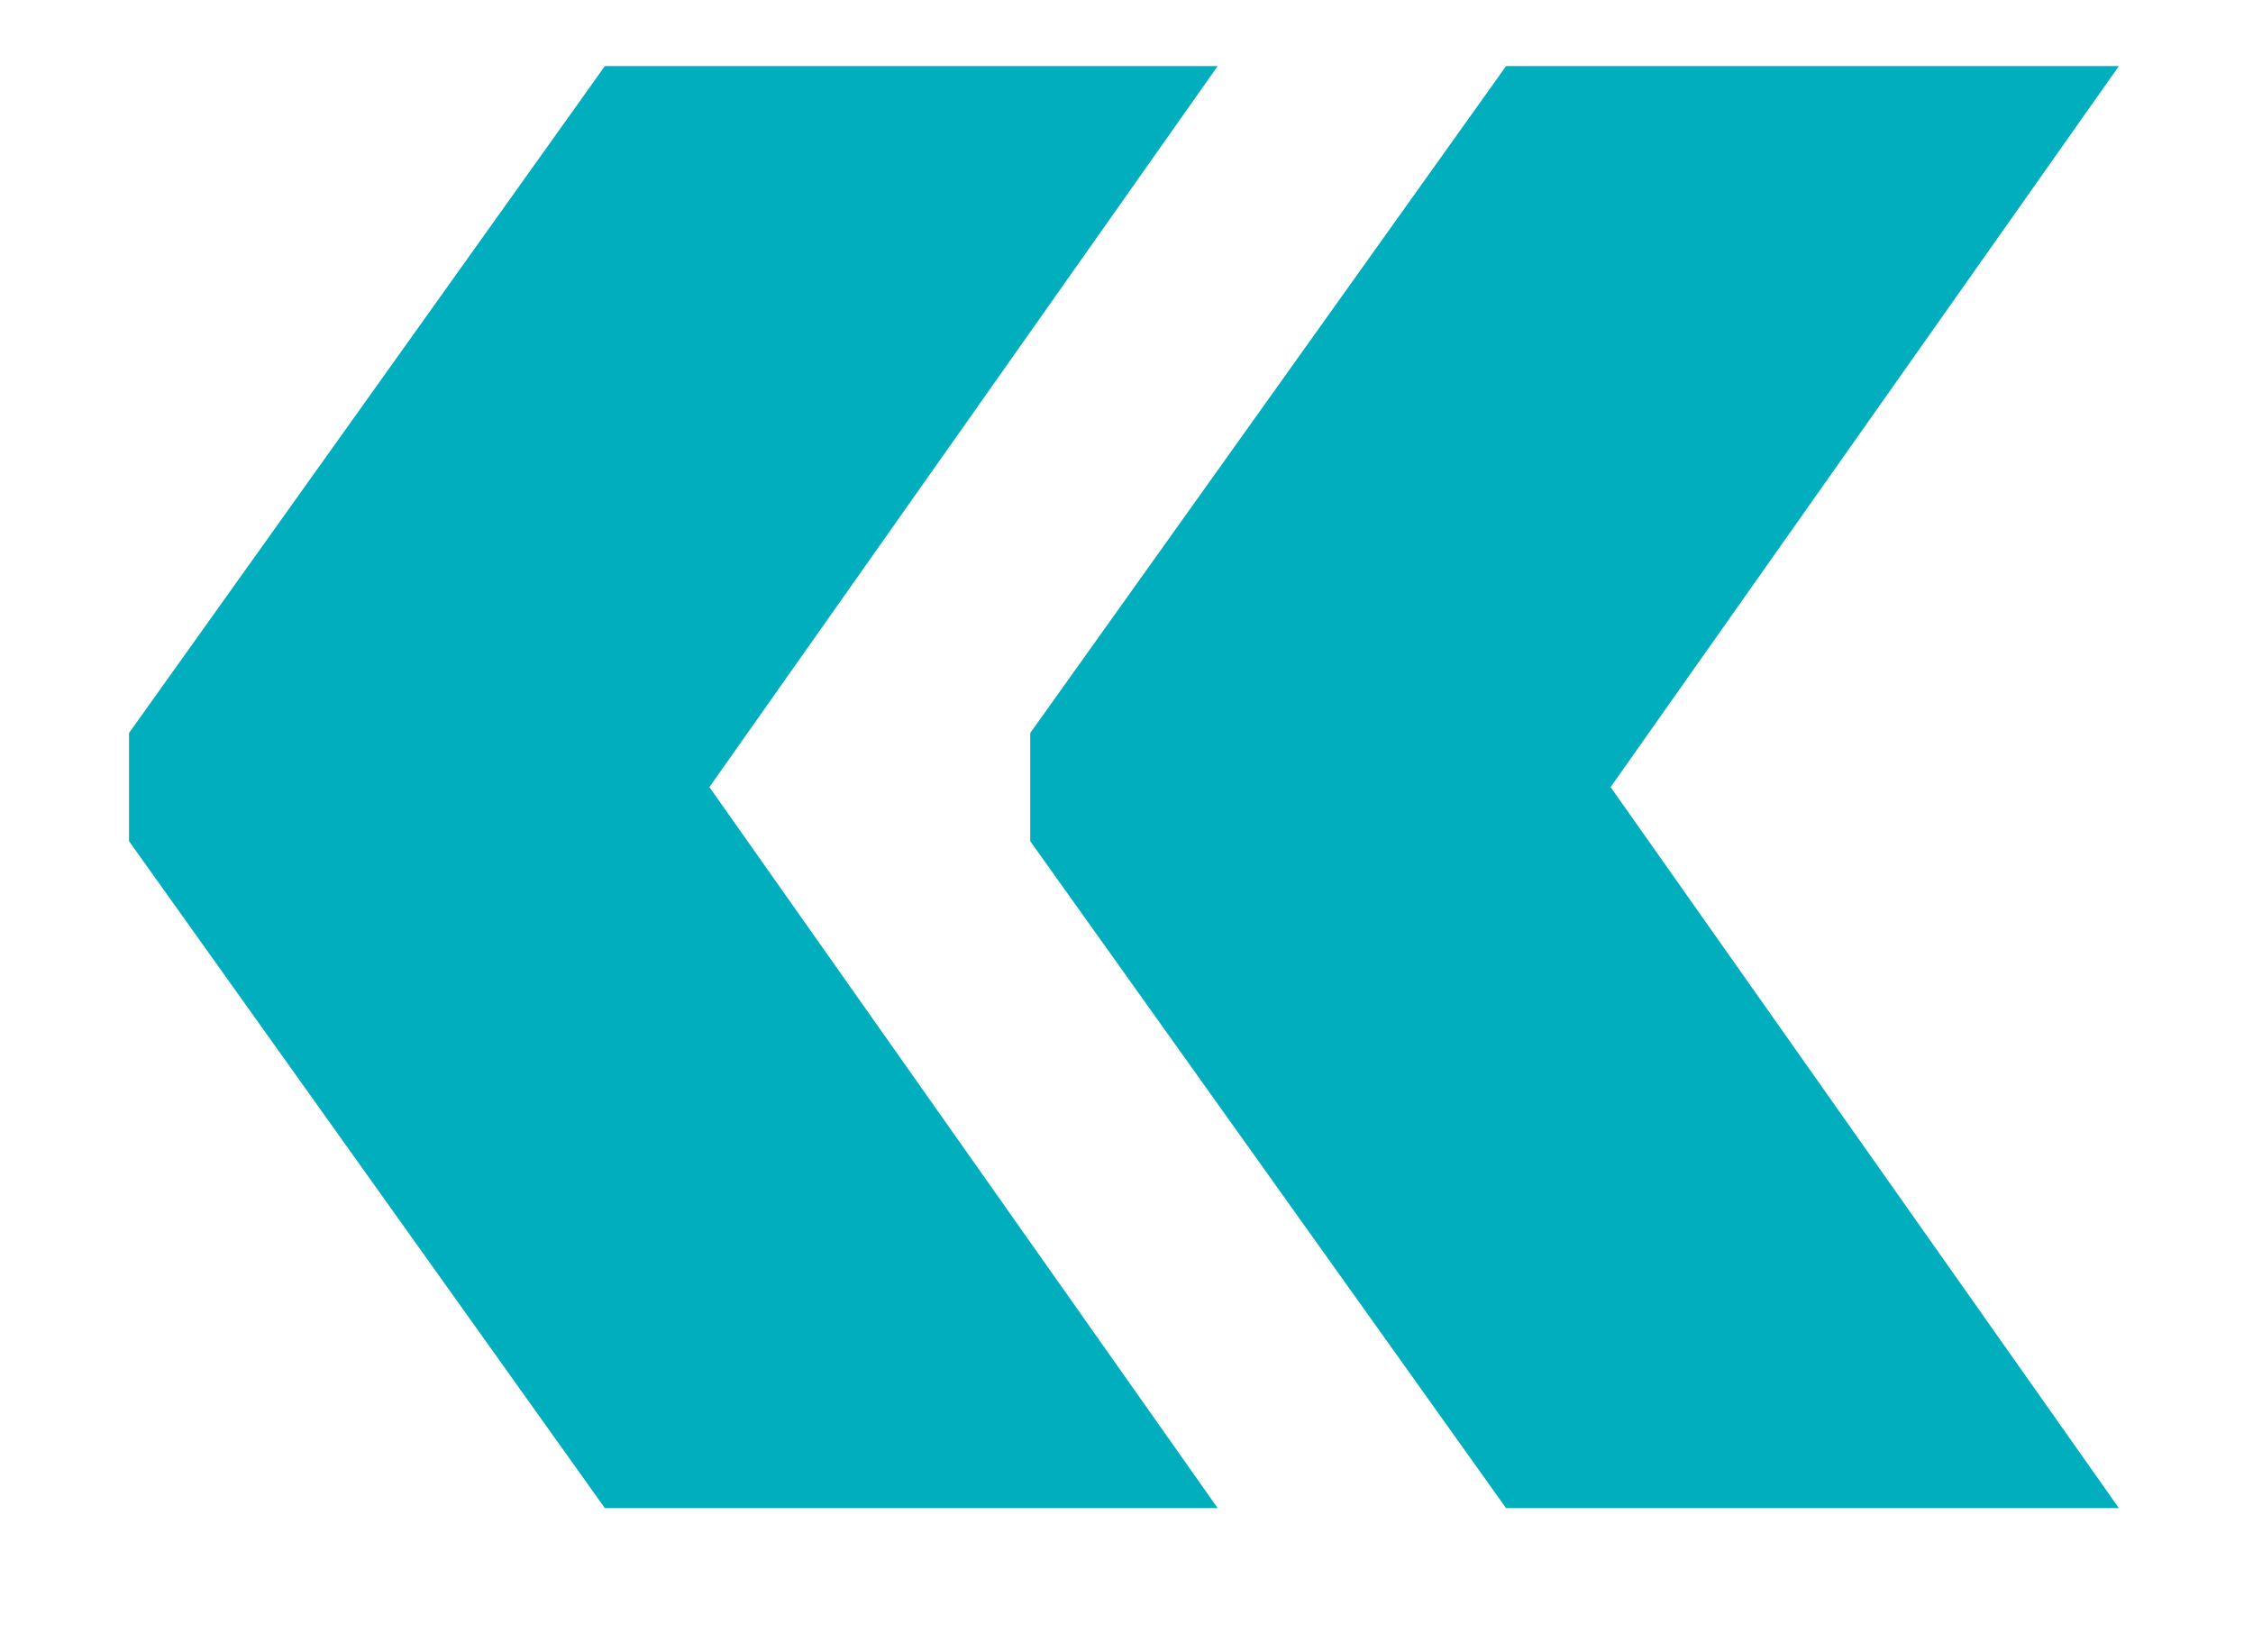
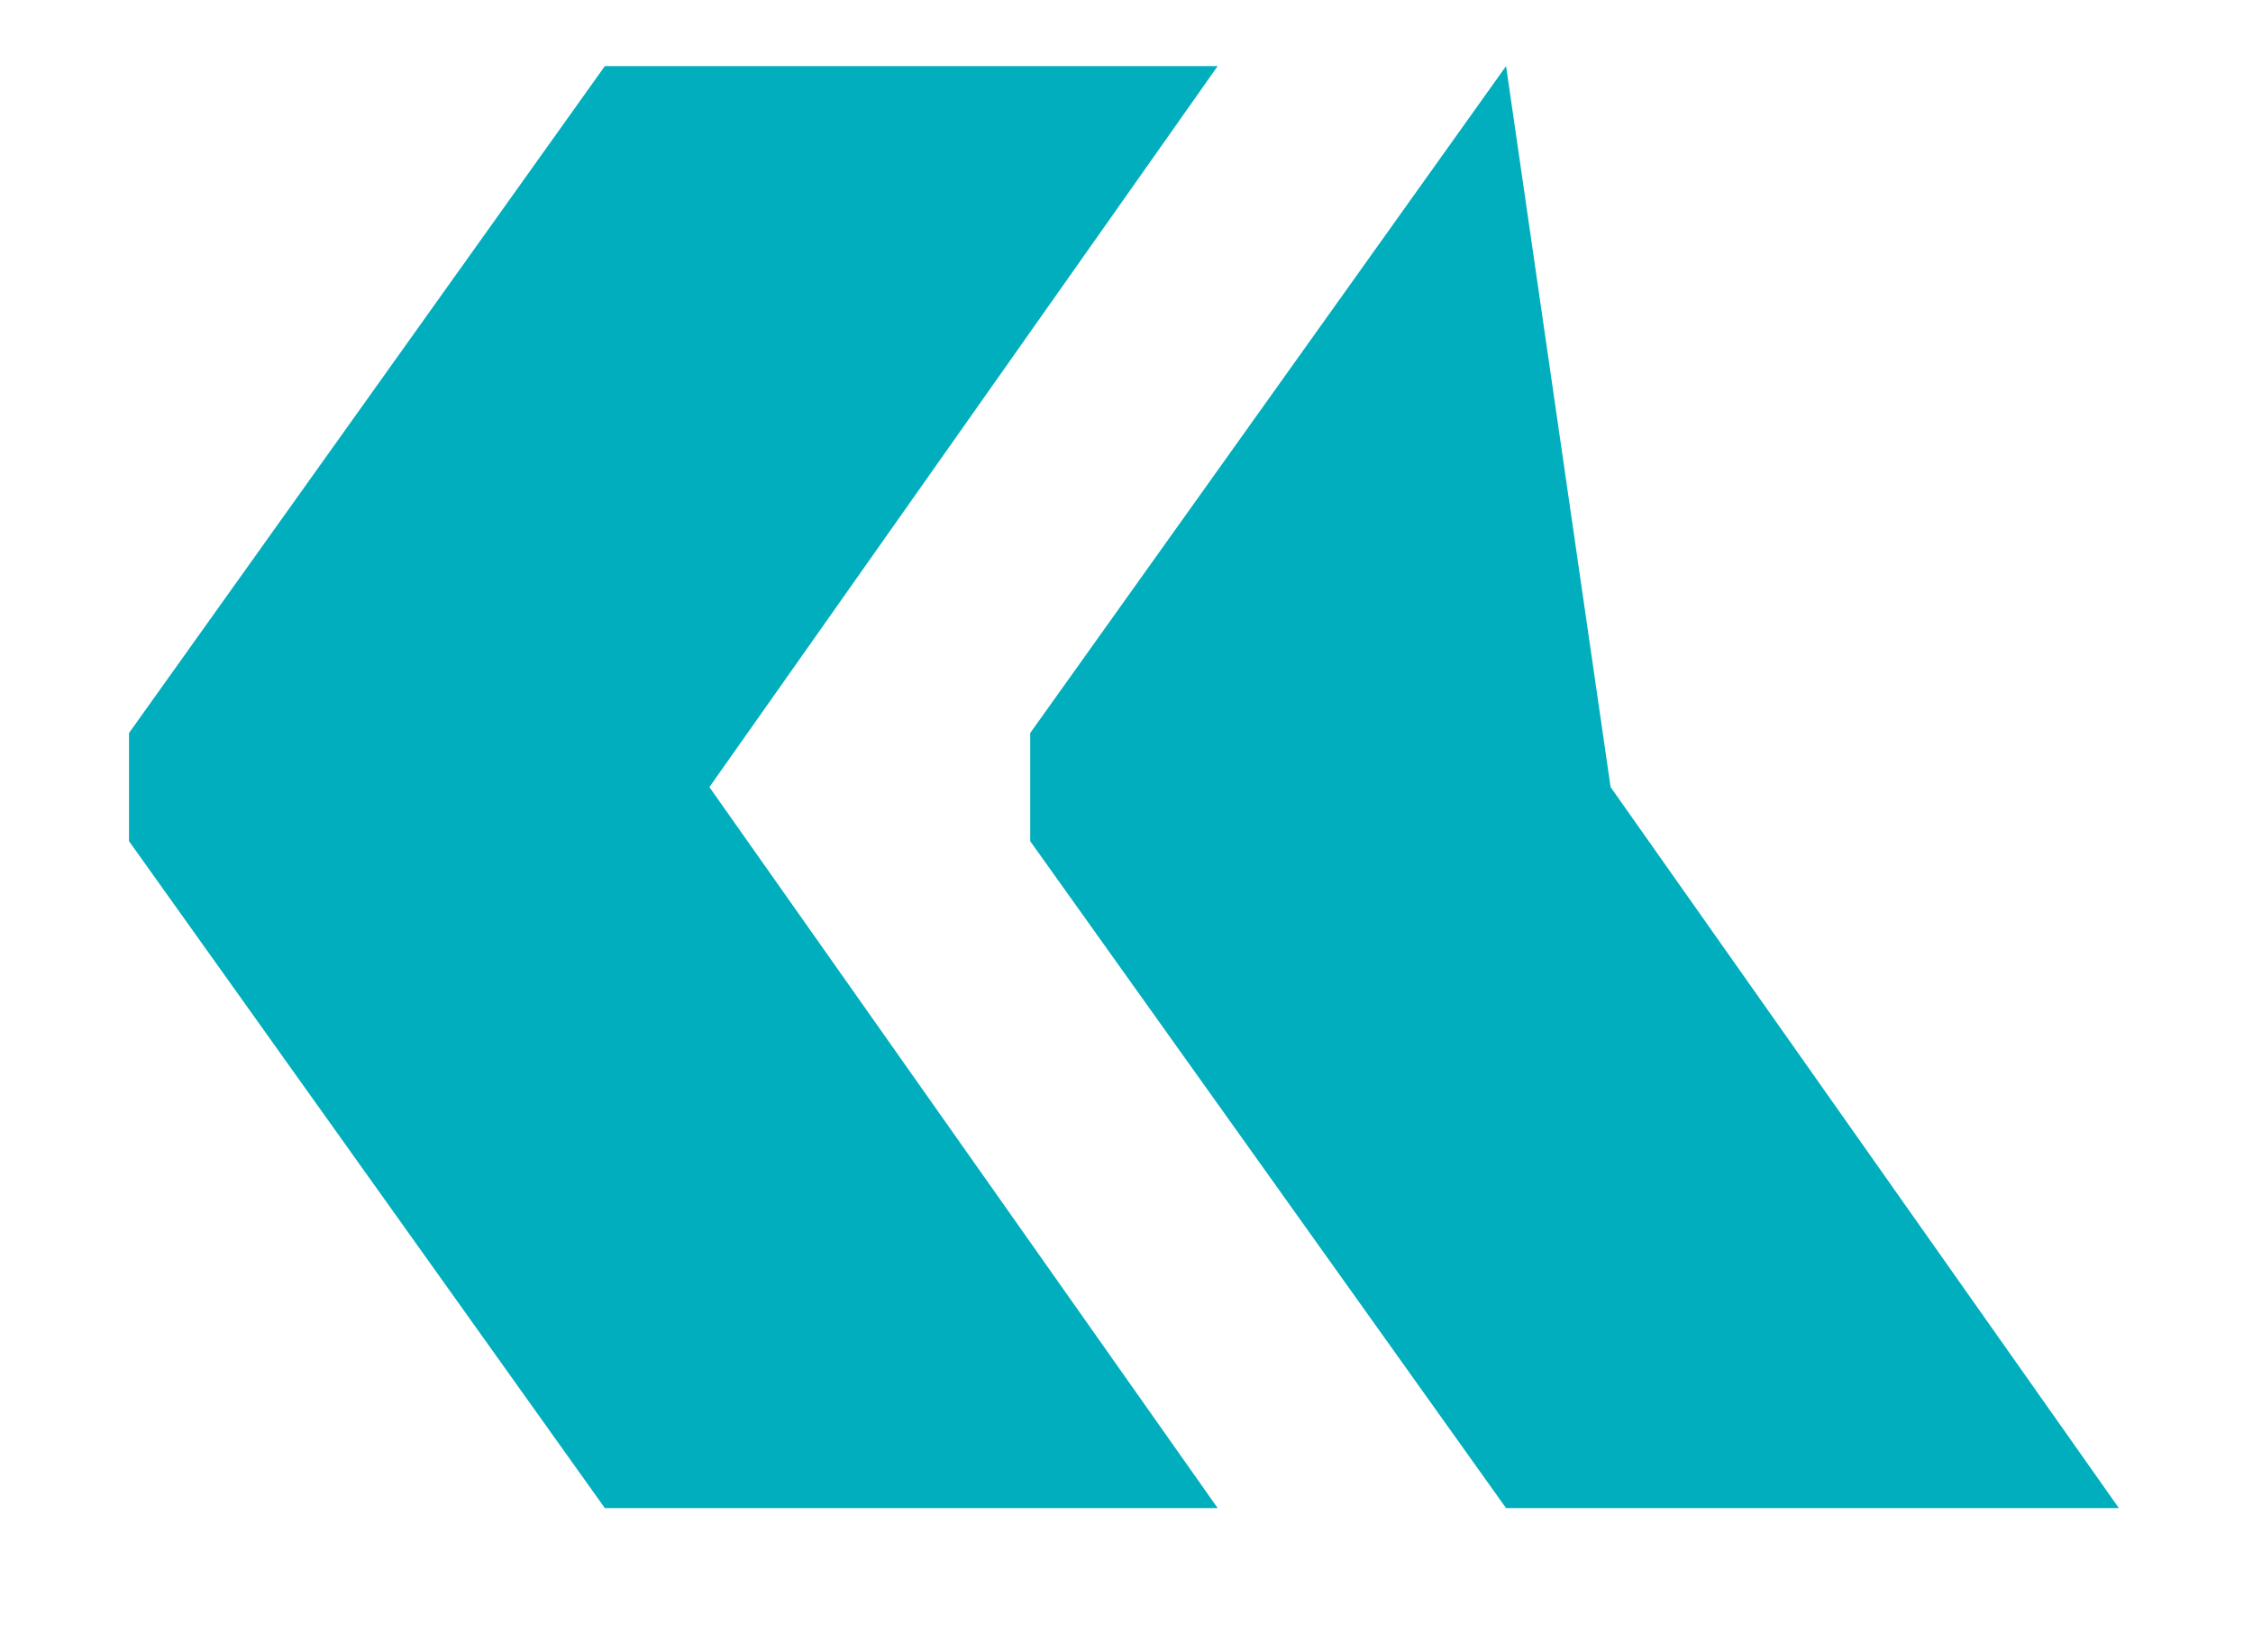
<svg xmlns="http://www.w3.org/2000/svg" width="15" height="11" viewBox="0 0 15 11" fill="none">
-   <path d="M14.107 10.04H10.027L6.859 5.6V4.88L10.027 0.44H14.107L10.723 5.24L14.107 10.04ZM8.107 10.04H4.027L0.859 5.6V4.88L4.027 0.44H8.107L4.723 5.24L8.107 10.04Z" fill="#00AEBD" />
+   <path d="M14.107 10.04H10.027L6.859 5.6V4.88L10.027 0.44L10.723 5.24L14.107 10.04ZM8.107 10.04H4.027L0.859 5.6V4.88L4.027 0.44H8.107L4.723 5.24L8.107 10.04Z" fill="#00AEBD" />
</svg>